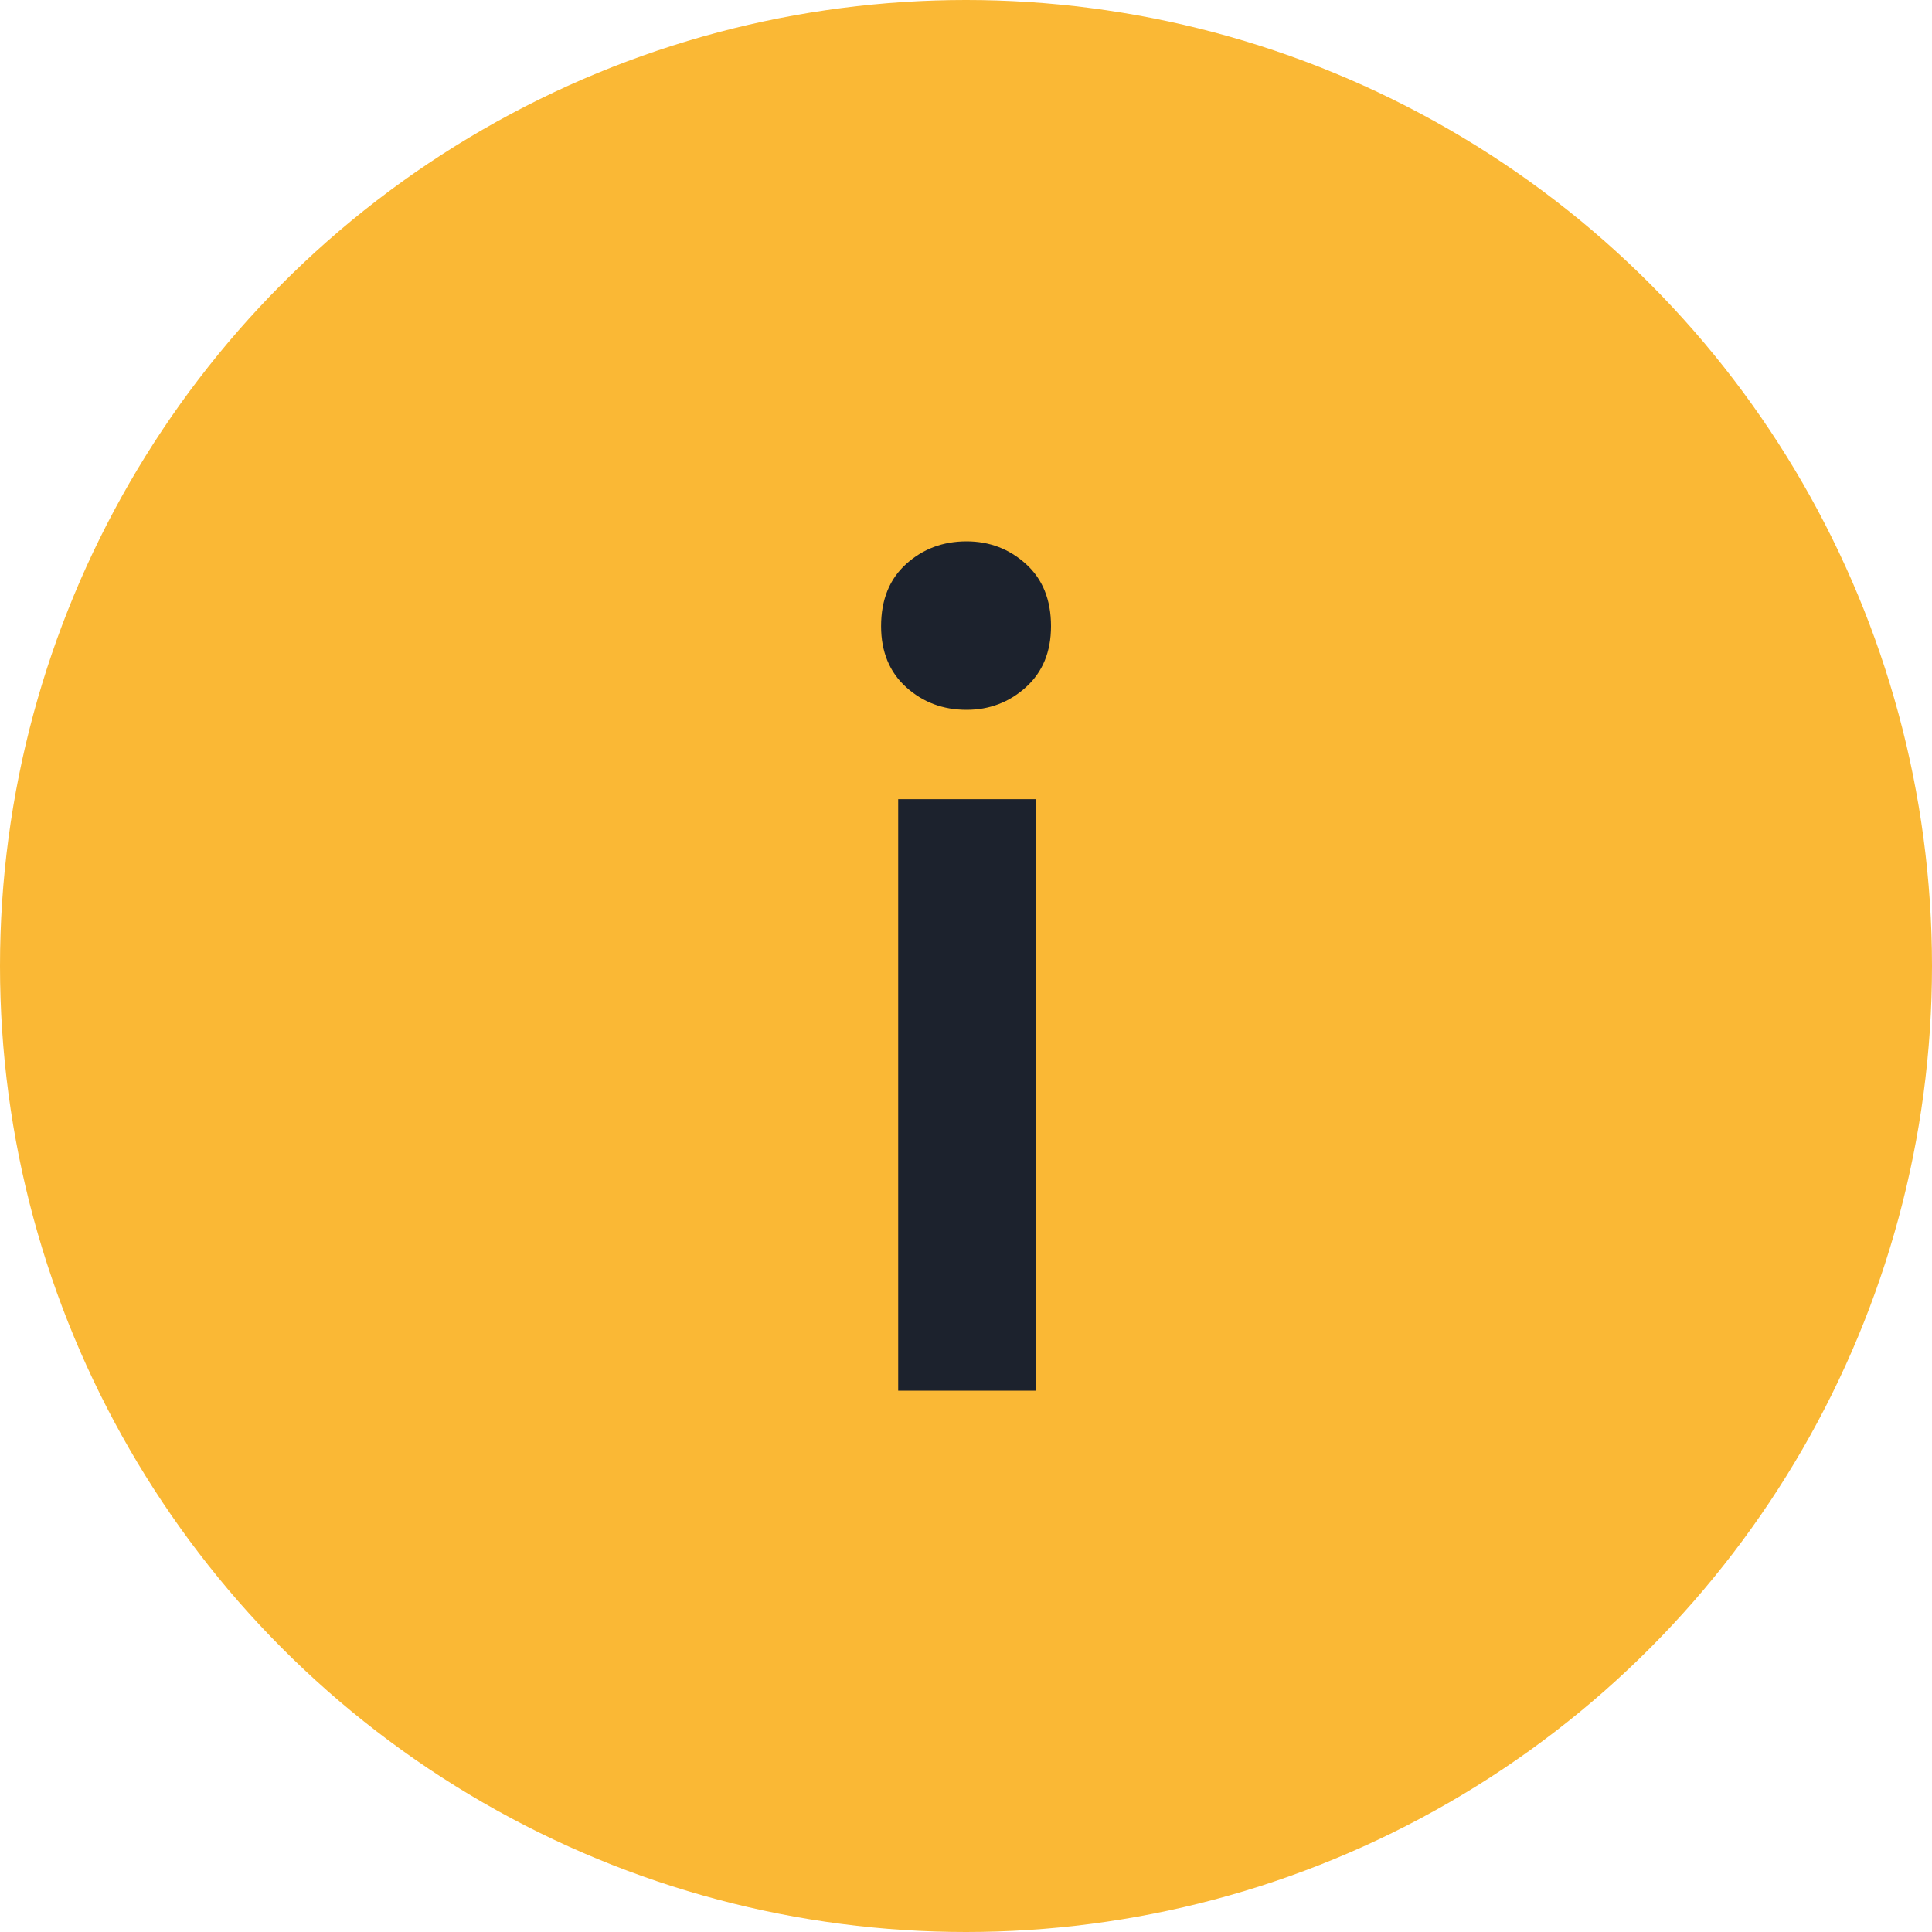
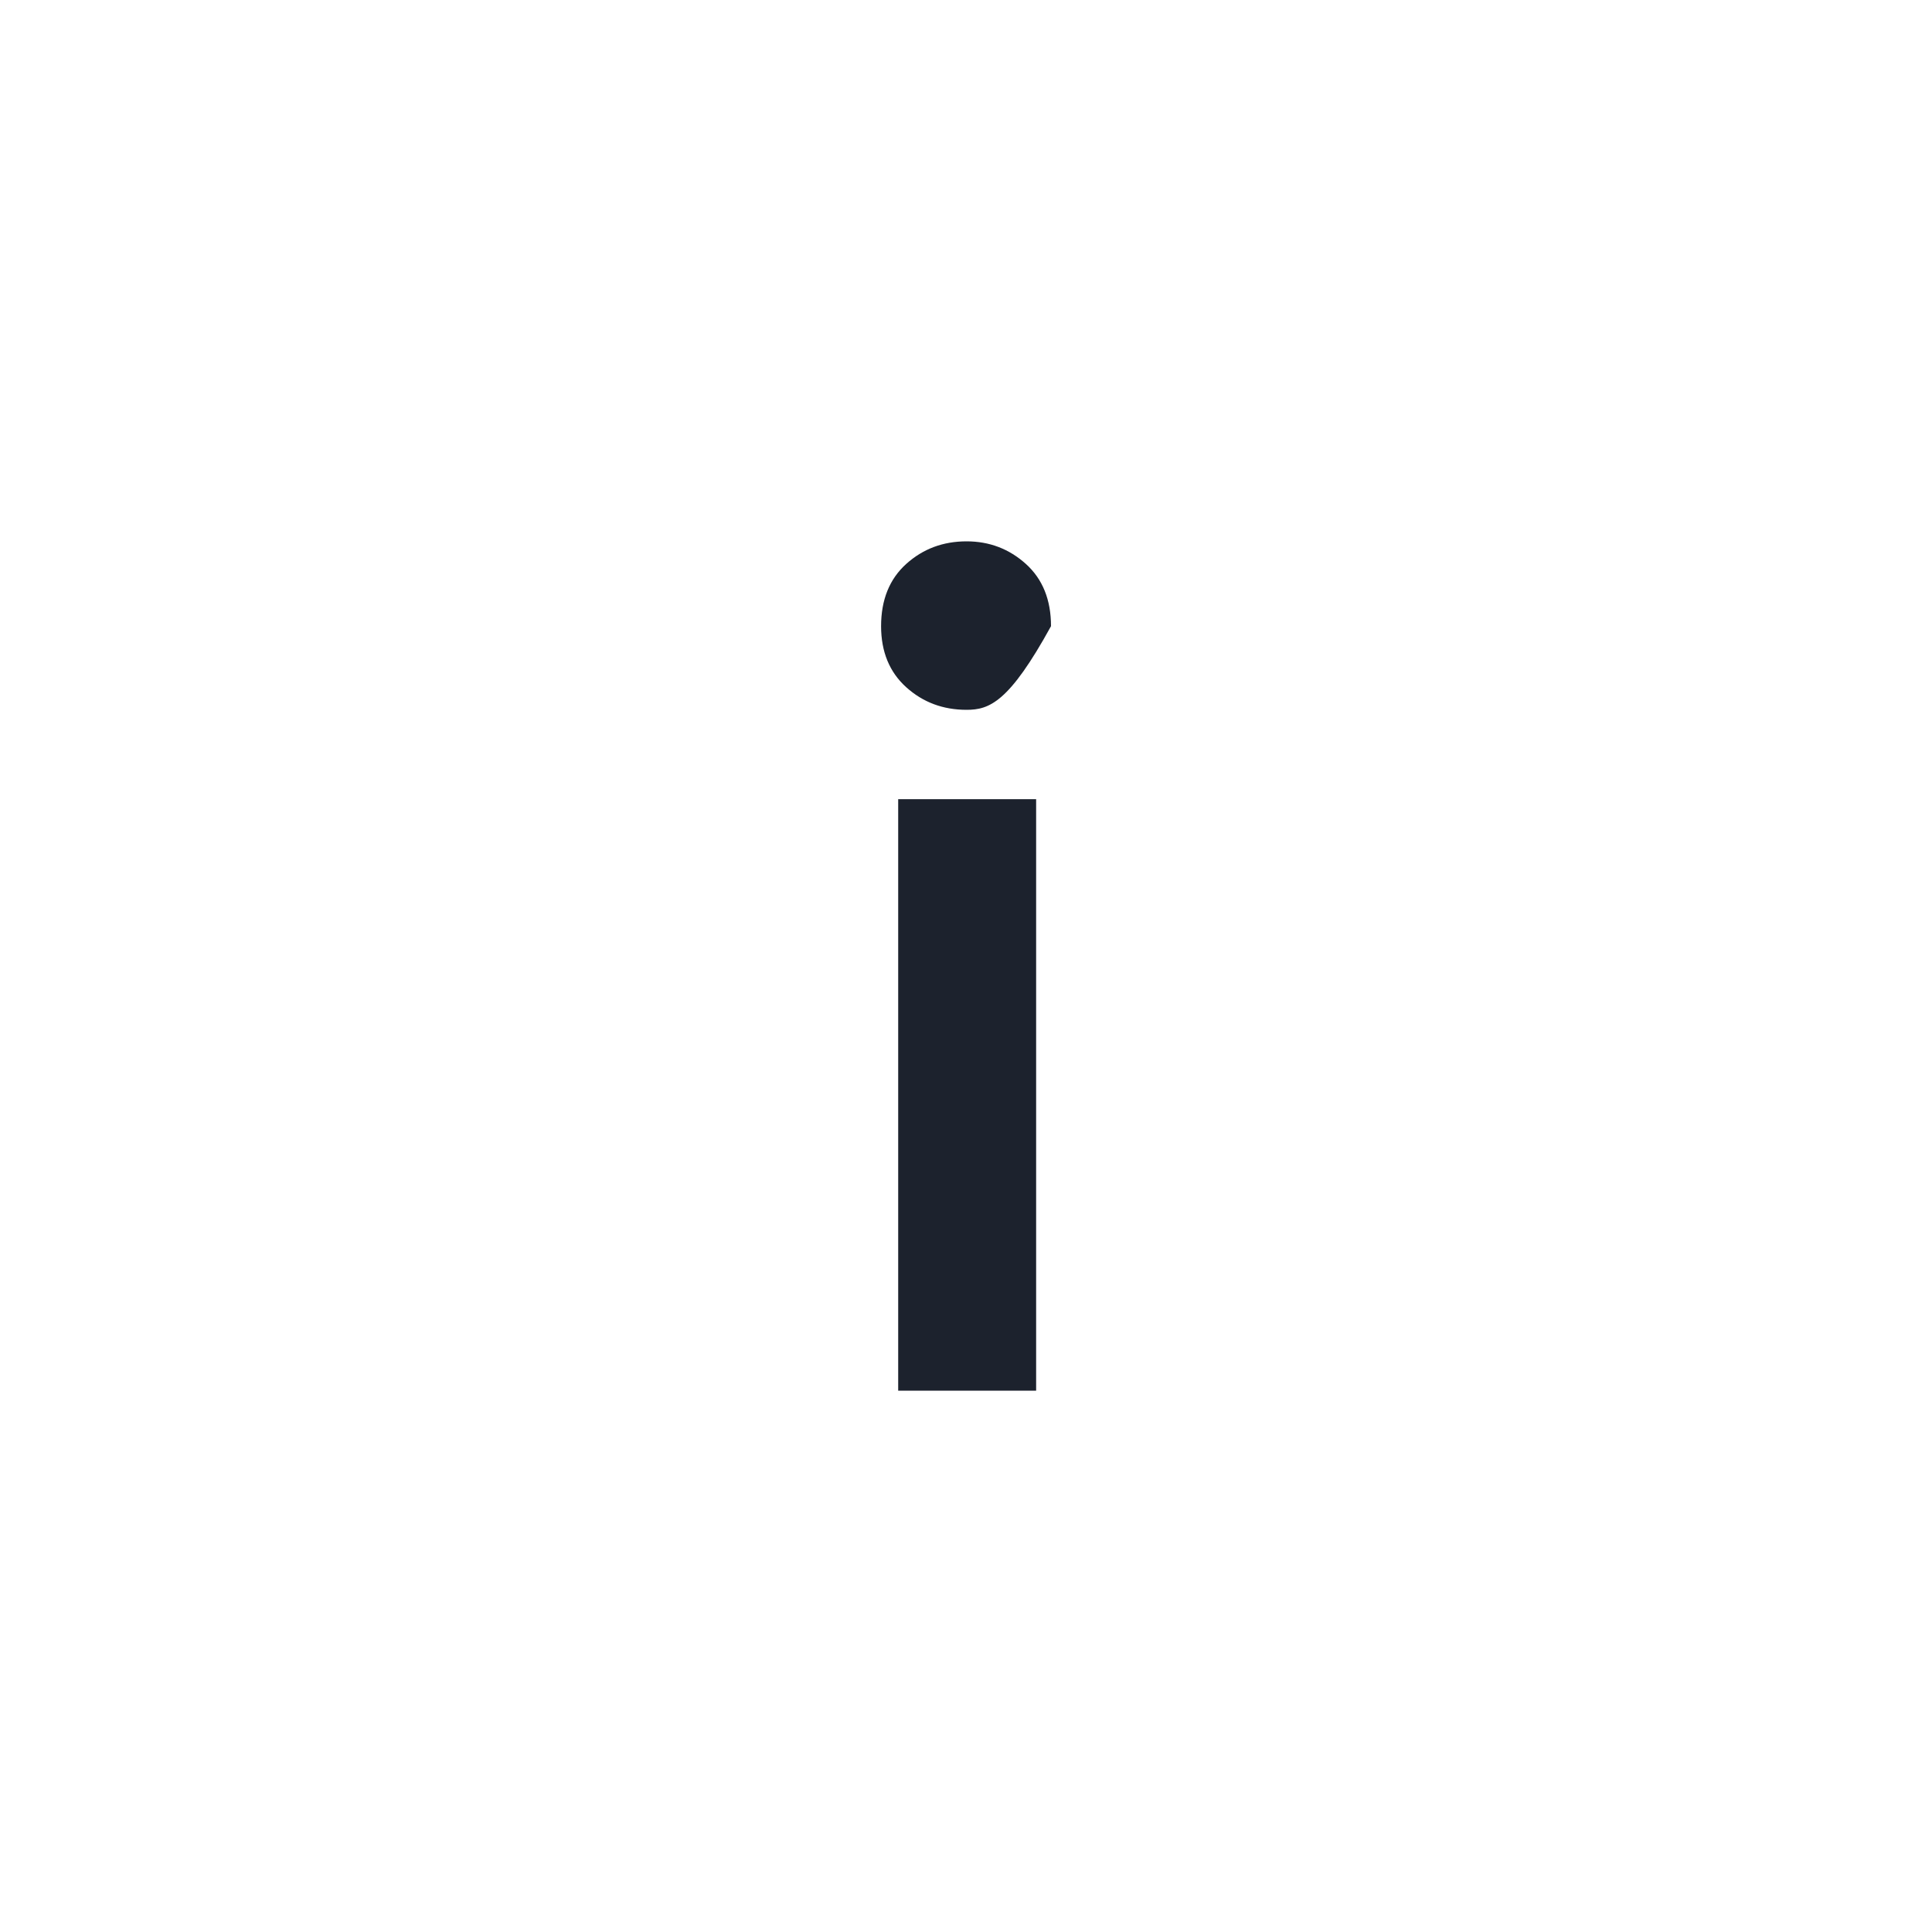
<svg xmlns="http://www.w3.org/2000/svg" width="20" height="20" viewBox="0 0 20 20" fill="none">
-   <circle cx="10" cy="10" r="10" fill="#FAB835" />
-   <path d="M10.726 14.396H9.298V8.273H10.726V14.396ZM10.88 6.482C10.88 6.747 10.793 6.958 10.62 7.114C10.447 7.27 10.242 7.348 10.006 7.348C9.762 7.348 9.554 7.27 9.381 7.114C9.208 6.958 9.121 6.747 9.121 6.482C9.121 6.209 9.208 5.994 9.381 5.838C9.554 5.682 9.762 5.604 10.006 5.604C10.242 5.604 10.447 5.682 10.62 5.838C10.793 5.994 10.88 6.209 10.88 6.482Z" fill="#1C222D" />
+   <path d="M10.726 14.396H9.298V8.273H10.726V14.396ZM10.88 6.482C10.447 7.27 10.242 7.348 10.006 7.348C9.762 7.348 9.554 7.27 9.381 7.114C9.208 6.958 9.121 6.747 9.121 6.482C9.121 6.209 9.208 5.994 9.381 5.838C9.554 5.682 9.762 5.604 10.006 5.604C10.242 5.604 10.447 5.682 10.62 5.838C10.793 5.994 10.88 6.209 10.88 6.482Z" fill="#1C222D" />
</svg>